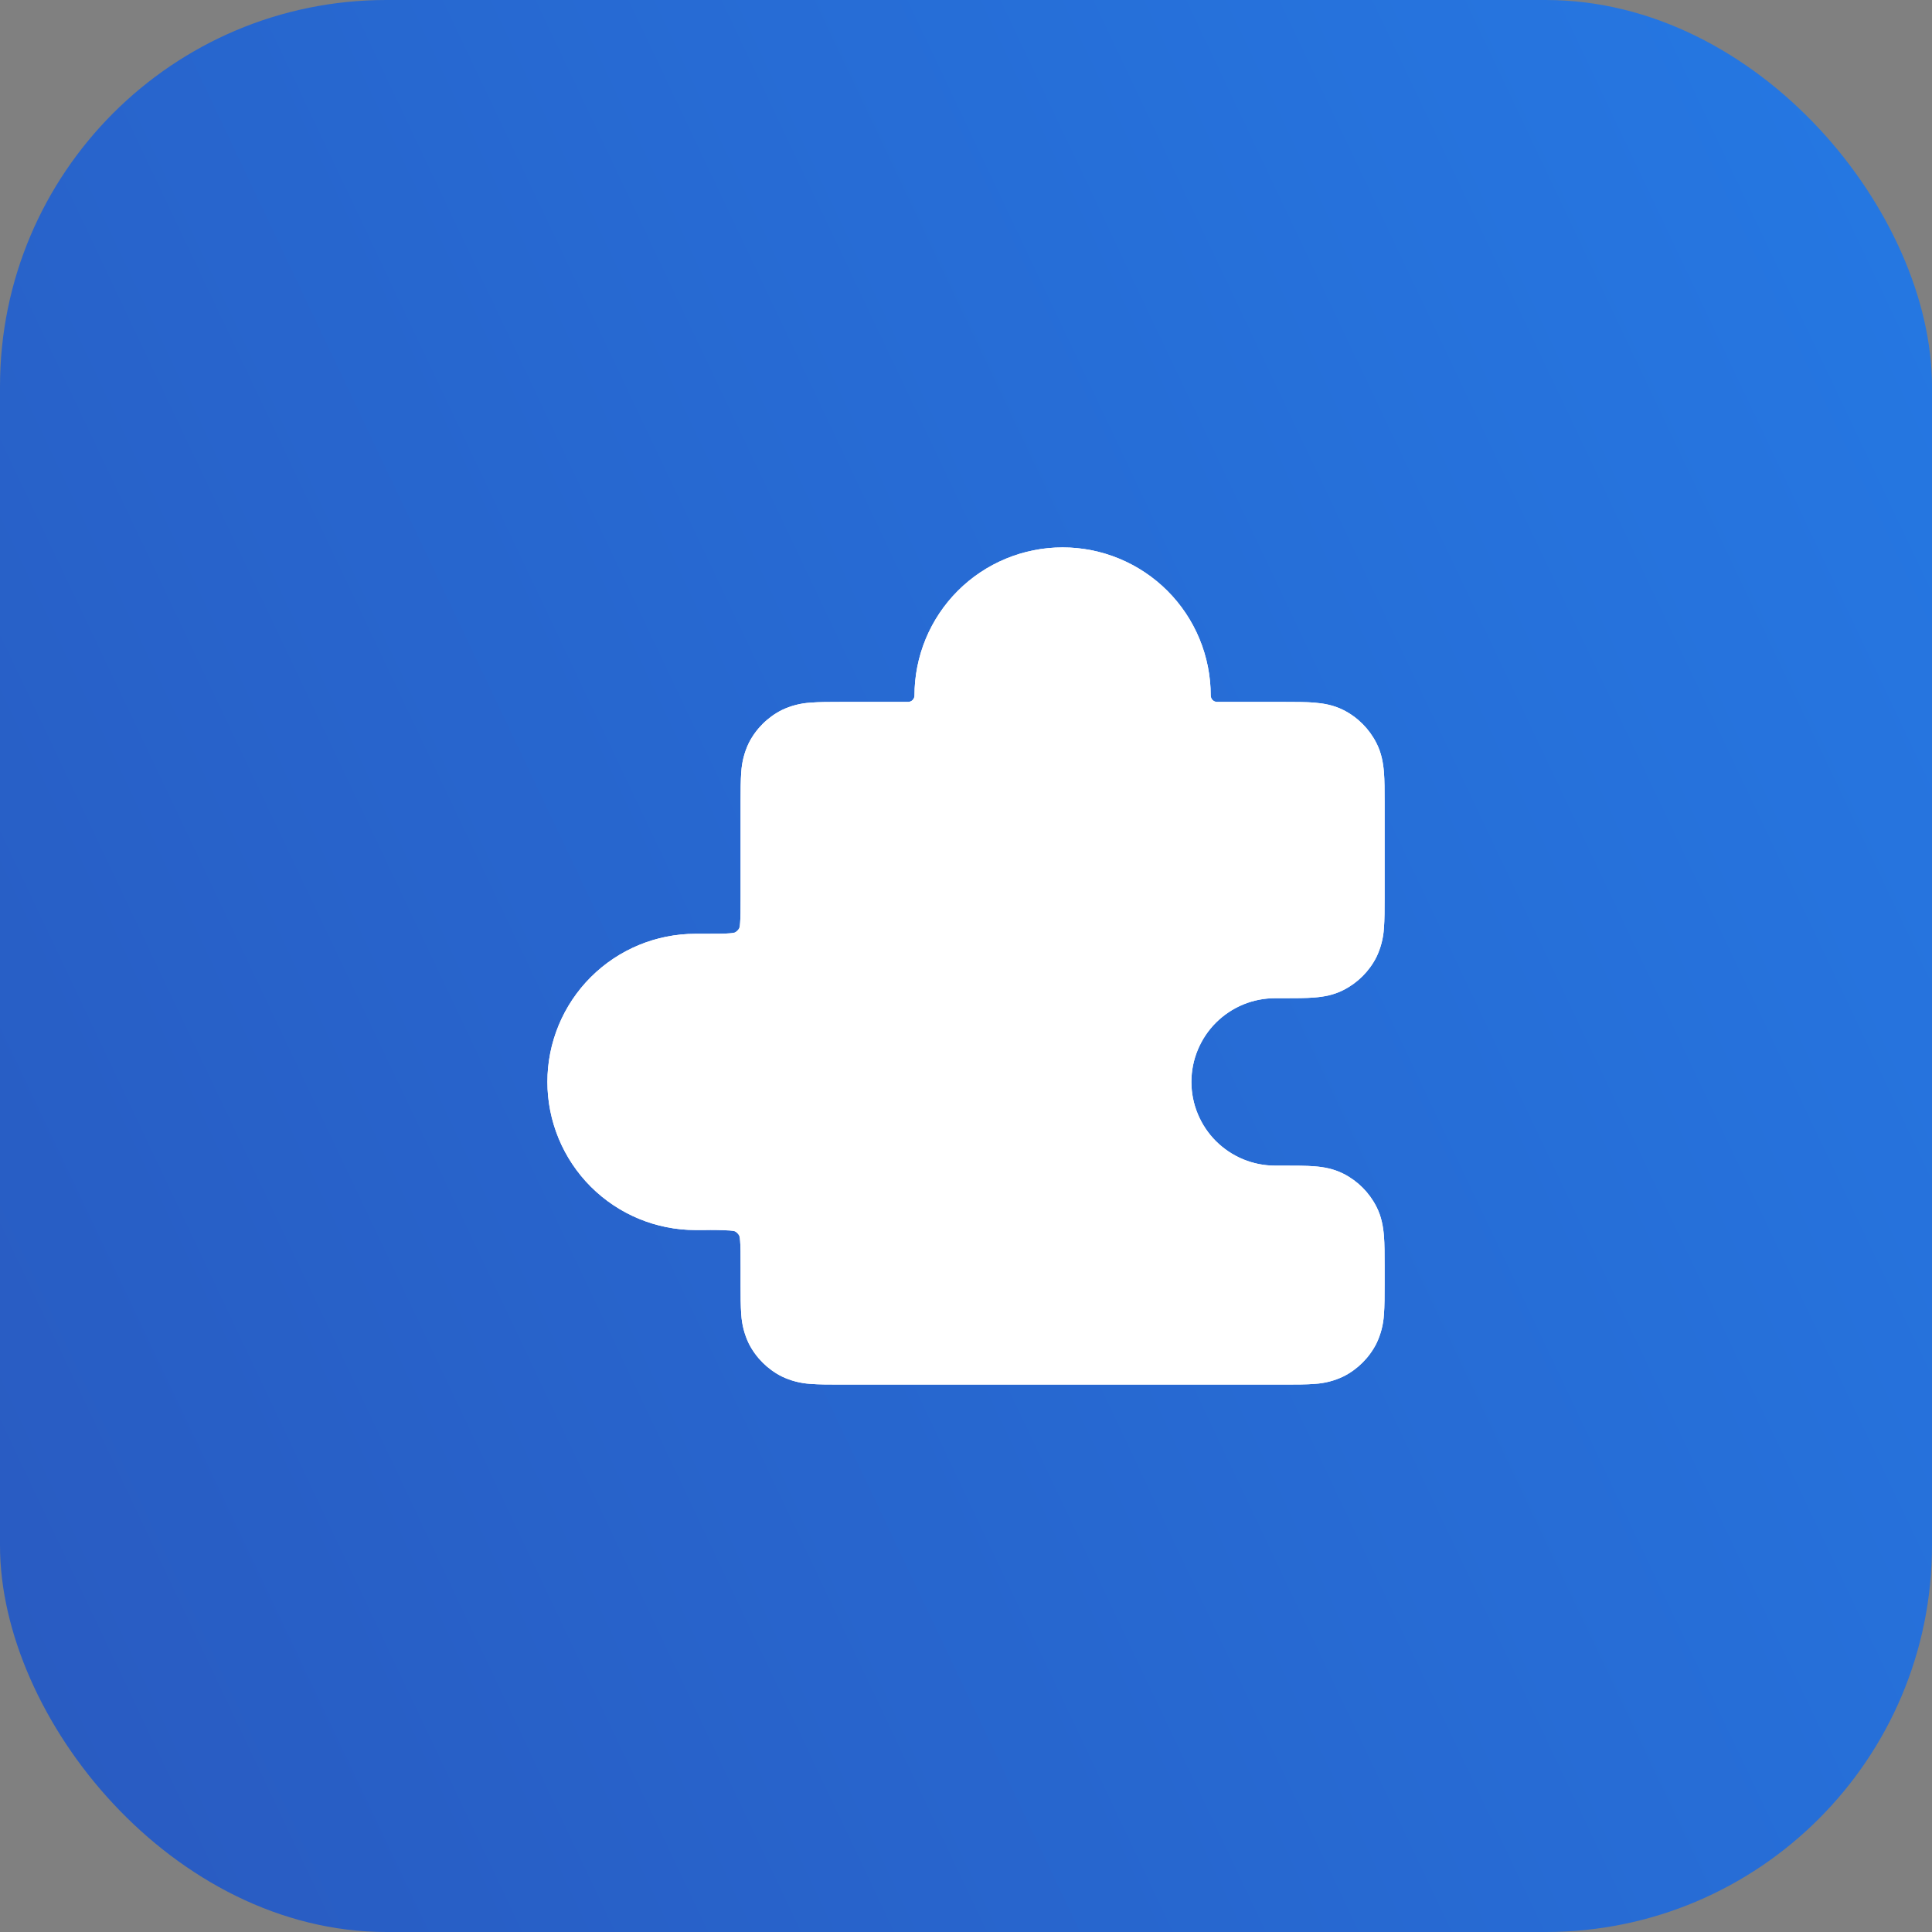
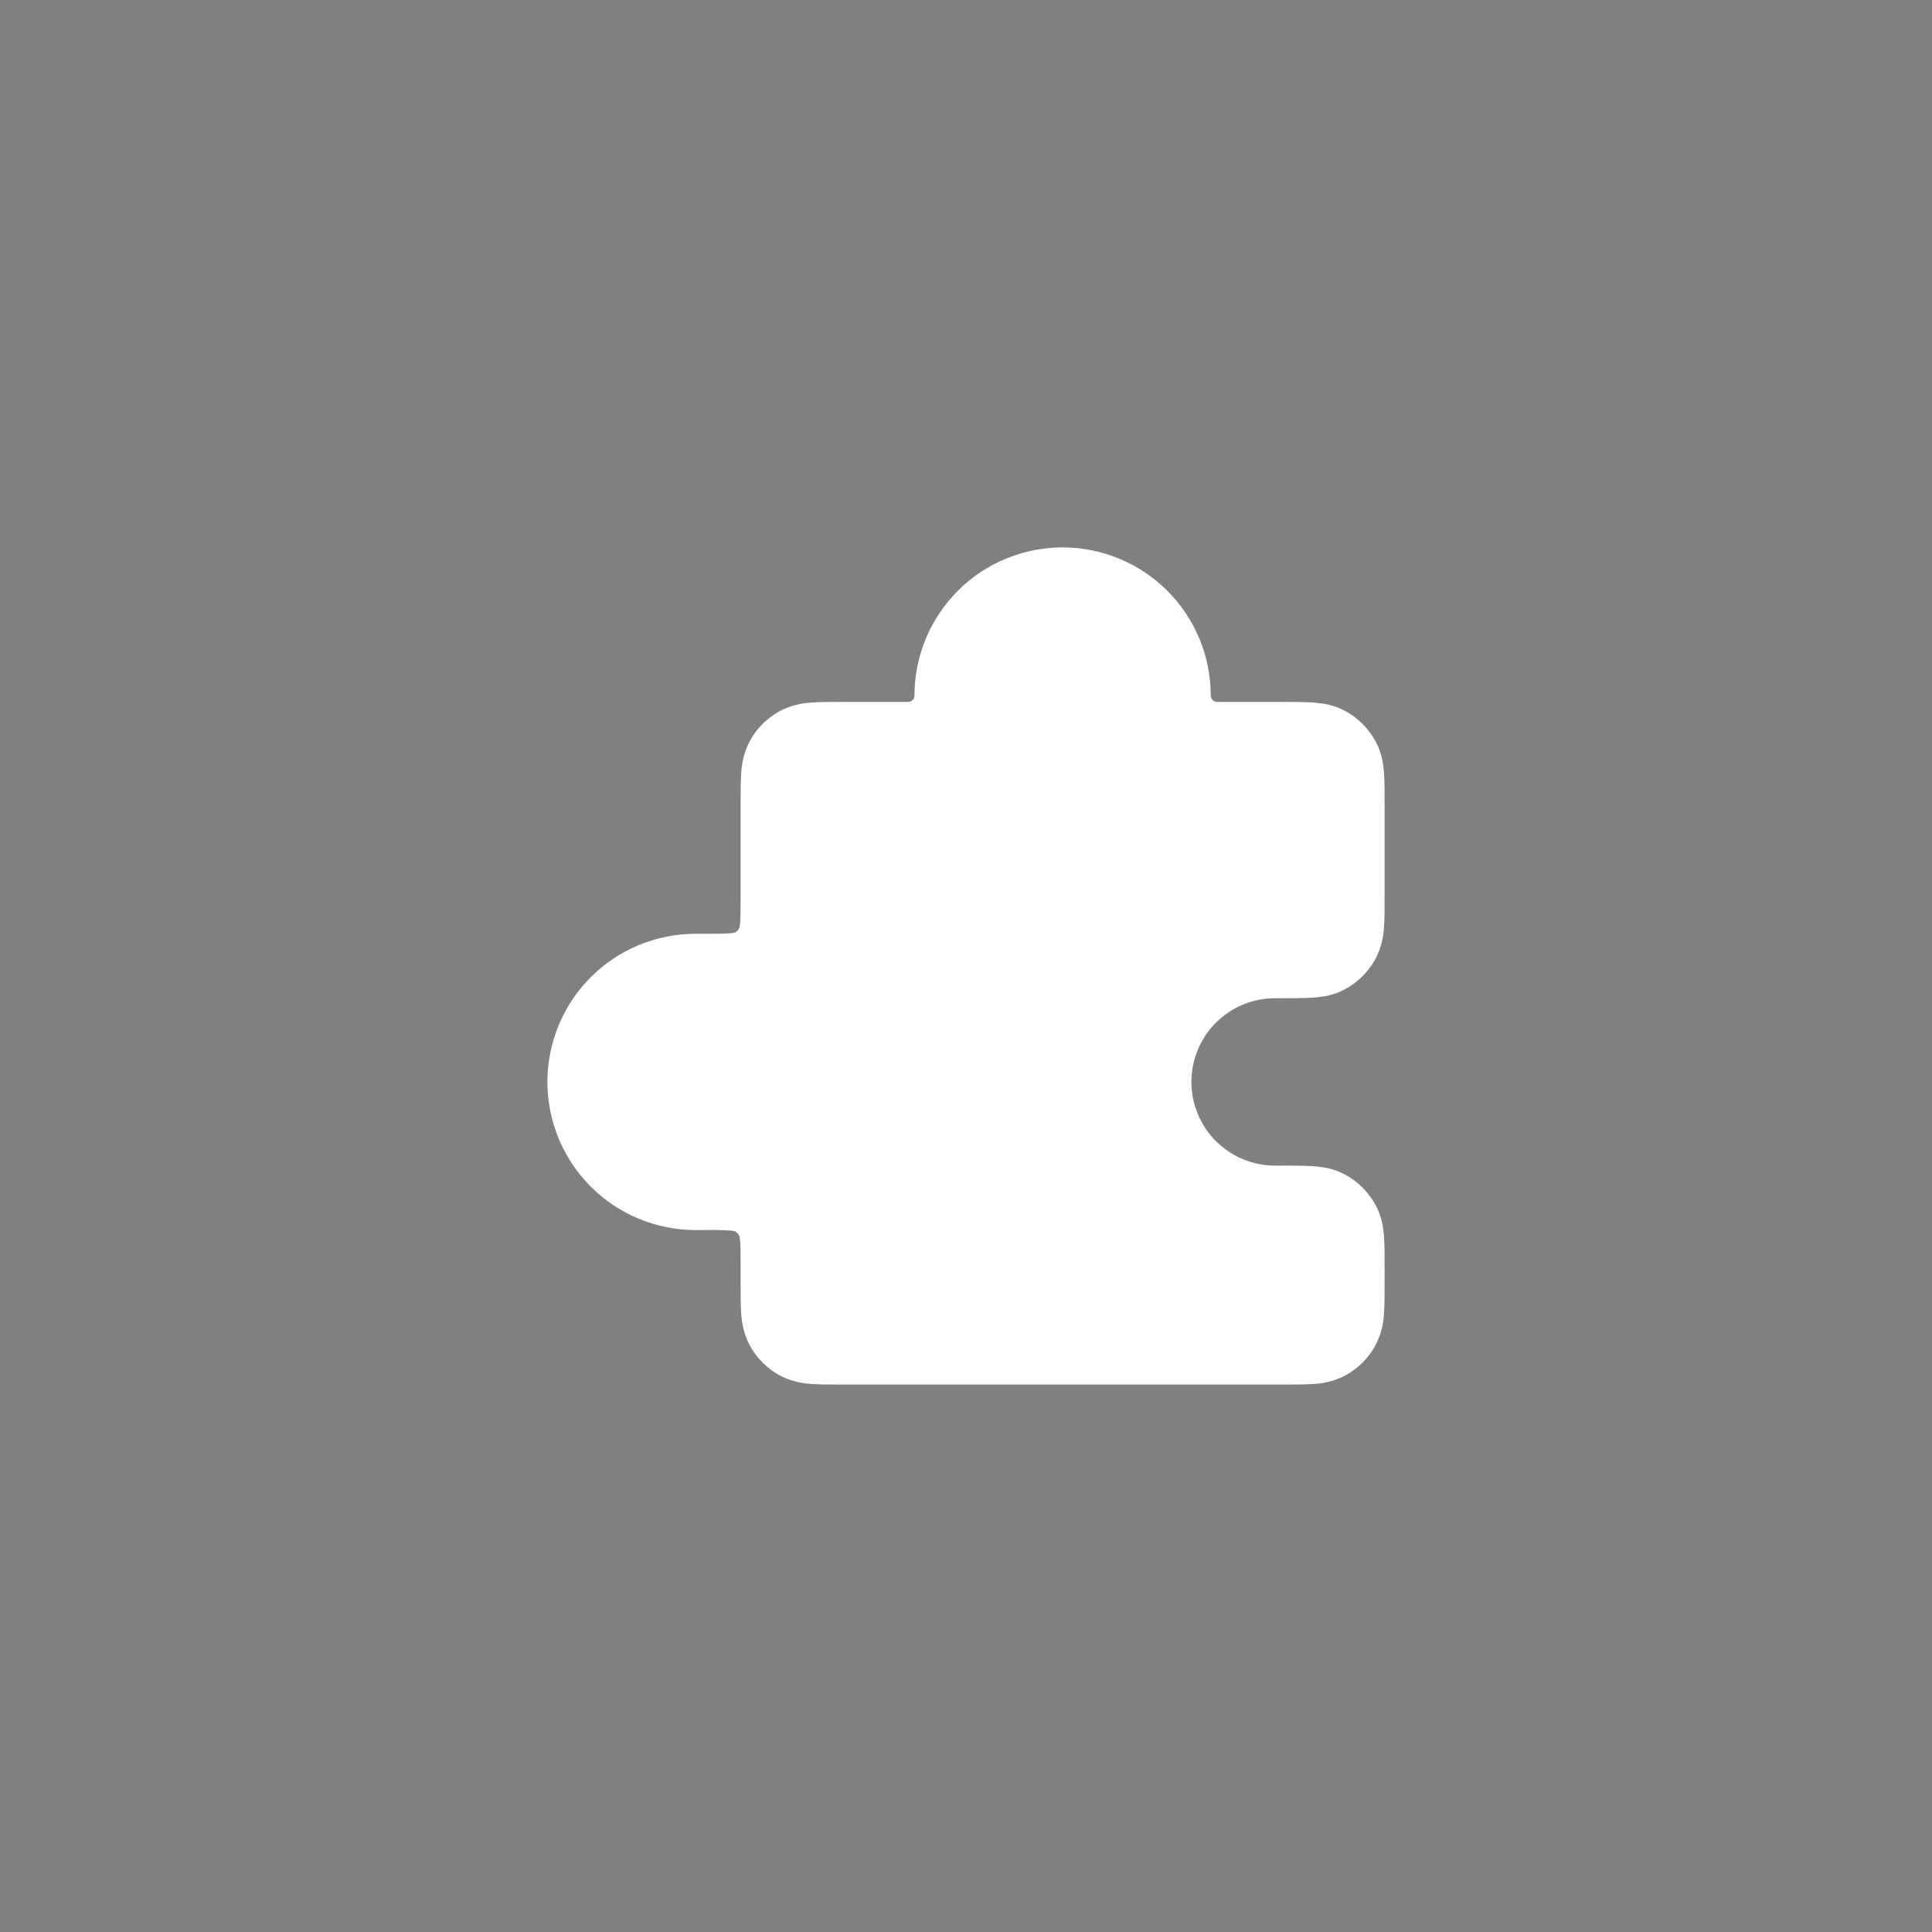
<svg xmlns="http://www.w3.org/2000/svg" width="60" height="60" viewBox="0 0 60 60" fill="none">
  <rect x="0" y="0" width="60" height="60" fill="#808080" stroke="none" />
-   <rect width="60" height="60" rx="12" fill="url(#paint0_linear_40_4918)" />
-   <path d="M28.4 21.599C28.4 20.995 28.519 20.397 28.75 19.839C28.981 19.281 29.32 18.774 29.747 18.347C30.174 17.92 30.682 17.581 31.24 17.35C31.798 17.119 32.396 17 33 17C33.604 17 34.202 17.119 34.76 17.35C35.318 17.581 35.825 17.92 36.253 18.347C36.68 18.774 37.019 19.281 37.25 19.839C37.481 20.397 37.6 20.995 37.6 21.599C37.6 21.71 37.689 21.799 37.8 21.799H39.901C40.245 21.799 40.56 21.799 40.824 21.821C41.108 21.845 41.419 21.897 41.727 22.054C42.165 22.278 42.521 22.634 42.745 23.074C42.903 23.381 42.955 23.692 42.979 23.976C43 24.239 43 24.554 43 24.898V27.901C43 28.245 43 28.559 42.979 28.823C42.961 29.136 42.881 29.442 42.745 29.725C42.522 30.164 42.164 30.521 41.725 30.745C41.419 30.902 41.108 30.956 40.824 30.978C40.56 31 40.245 31 39.901 31H39.6C39.259 31 38.92 31.067 38.605 31.197C38.29 31.328 38.003 31.52 37.761 31.761C37.52 32.002 37.329 32.289 37.198 32.605C37.067 32.92 37 33.258 37 33.599C37 33.941 37.067 34.279 37.198 34.594C37.329 34.91 37.52 35.197 37.761 35.438C38.003 35.679 38.29 35.871 38.605 36.002C38.92 36.132 39.259 36.2 39.6 36.2H39.901C40.245 36.2 40.56 36.2 40.824 36.221C41.108 36.243 41.419 36.297 41.727 36.454C42.165 36.678 42.521 37.034 42.745 37.473C42.903 37.779 42.955 38.092 42.979 38.376C43 38.639 43 38.954 43 39.298V39.901C43 40.245 43 40.559 42.979 40.824C42.961 41.137 42.881 41.443 42.745 41.726C42.521 42.165 42.164 42.522 41.725 42.745C41.443 42.881 41.137 42.96 40.824 42.978C40.56 42.999 40.245 42.999 39.901 42.999H26.099C25.755 42.999 25.44 42.999 25.176 42.978C24.863 42.96 24.557 42.881 24.275 42.745C23.835 42.521 23.478 42.164 23.255 41.725C23.119 41.443 23.04 41.136 23.021 40.824C23 40.559 23 40.245 23 39.901V39.333C23 38.944 23 38.71 22.985 38.538C22.983 38.484 22.975 38.431 22.961 38.378C22.93 38.319 22.882 38.27 22.823 38.238C22.77 38.225 22.716 38.217 22.661 38.214C22.397 38.199 22.132 38.194 21.867 38.2H21.6C20.38 38.2 19.21 37.715 18.347 36.852C17.485 35.989 17 34.819 17 33.599C17 32.38 17.485 31.209 18.347 30.347C19.21 29.484 20.38 29 21.6 29H21.867C22.256 29 22.489 29 22.661 28.985C22.715 28.982 22.769 28.974 22.821 28.961C22.881 28.93 22.93 28.881 22.961 28.822C22.975 28.769 22.983 28.715 22.985 28.661C22.999 28.488 23 28.256 23 27.866V24.898C23 24.554 23 24.239 23.021 23.976C23.04 23.663 23.119 23.357 23.255 23.074C23.478 22.635 23.835 22.278 24.275 22.054C24.557 21.918 24.863 21.839 25.176 21.821C25.44 21.799 25.755 21.799 26.099 21.799H28.2C28.253 21.799 28.304 21.778 28.341 21.741C28.379 21.703 28.4 21.653 28.4 21.599Z" fill="white" />
  <path d="M28.4 21.599C28.4 20.995 28.519 20.397 28.75 19.839C28.981 19.281 29.32 18.774 29.747 18.347C30.174 17.92 30.682 17.581 31.24 17.35C31.798 17.119 32.396 17 33 17C33.604 17 34.202 17.119 34.76 17.35C35.318 17.581 35.825 17.92 36.253 18.347C36.68 18.774 37.019 19.281 37.25 19.839C37.481 20.397 37.6 20.995 37.6 21.599C37.6 21.71 37.689 21.799 37.8 21.799H39.901C40.245 21.799 40.56 21.799 40.824 21.821C41.108 21.845 41.419 21.897 41.727 22.054C42.165 22.278 42.521 22.634 42.745 23.074C42.903 23.381 42.955 23.692 42.979 23.976C43 24.239 43 24.554 43 24.898V27.901C43 28.245 43 28.559 42.979 28.823C42.961 29.136 42.881 29.442 42.745 29.725C42.522 30.164 42.164 30.521 41.725 30.745C41.419 30.902 41.108 30.956 40.824 30.978C40.56 31 40.245 31 39.901 31H39.6C39.259 31 38.92 31.067 38.605 31.197C38.29 31.328 38.003 31.52 37.761 31.761C37.52 32.002 37.329 32.289 37.198 32.605C37.067 32.92 37 33.258 37 33.599C37 33.941 37.067 34.279 37.198 34.594C37.329 34.91 37.52 35.197 37.761 35.438C38.003 35.679 38.29 35.871 38.605 36.002C38.92 36.132 39.259 36.2 39.6 36.2H39.901C40.245 36.2 40.56 36.2 40.824 36.221C41.108 36.243 41.419 36.297 41.727 36.454C42.165 36.678 42.521 37.034 42.745 37.473C42.903 37.779 42.955 38.092 42.979 38.376C43 38.639 43 38.954 43 39.298V39.901C43 40.245 43 40.559 42.979 40.824C42.961 41.137 42.881 41.443 42.745 41.726C42.521 42.165 42.164 42.522 41.725 42.745C41.443 42.881 41.137 42.96 40.824 42.978C40.56 42.999 40.245 42.999 39.901 42.999H26.099C25.755 42.999 25.44 42.999 25.176 42.978C24.863 42.96 24.557 42.881 24.275 42.745C23.835 42.521 23.478 42.164 23.255 41.725C23.119 41.443 23.04 41.136 23.021 40.824C23 40.559 23 40.245 23 39.901V39.333C23 38.944 23 38.71 22.985 38.538C22.983 38.484 22.975 38.431 22.961 38.378C22.93 38.319 22.882 38.27 22.823 38.238C22.77 38.225 22.716 38.217 22.661 38.214C22.397 38.199 22.132 38.194 21.867 38.2H21.6C20.38 38.2 19.21 37.715 18.347 36.852C17.485 35.989 17 34.819 17 33.599C17 32.38 17.485 31.209 18.347 30.347C19.21 29.484 20.38 29 21.6 29H21.867C22.256 29 22.489 29 22.661 28.985C22.715 28.982 22.769 28.974 22.821 28.961C22.881 28.93 22.93 28.881 22.961 28.822C22.975 28.769 22.983 28.715 22.985 28.661C22.999 28.488 23 28.256 23 27.866V24.898C23 24.554 23 24.239 23.021 23.976C23.04 23.663 23.119 23.357 23.255 23.074C23.478 22.635 23.835 22.278 24.275 22.054C24.557 21.918 24.863 21.839 25.176 21.821C25.44 21.799 25.755 21.799 26.099 21.799H28.2C28.253 21.799 28.304 21.778 28.341 21.741C28.379 21.703 28.4 21.653 28.4 21.599Z" fill="white" />
  <defs>
    <linearGradient id="paint0_linear_40_4918" x1="-101.25" y1="97.5" x2="125.831" y2="-10.207" gradientUnits="userSpaceOnUse">
      <stop stop-color="#2E3192" />
      <stop offset="0.097" stop-color="#2D3A9C" />
      <stop offset="1" stop-color="#2291FF" />
    </linearGradient>
  </defs>
</svg>